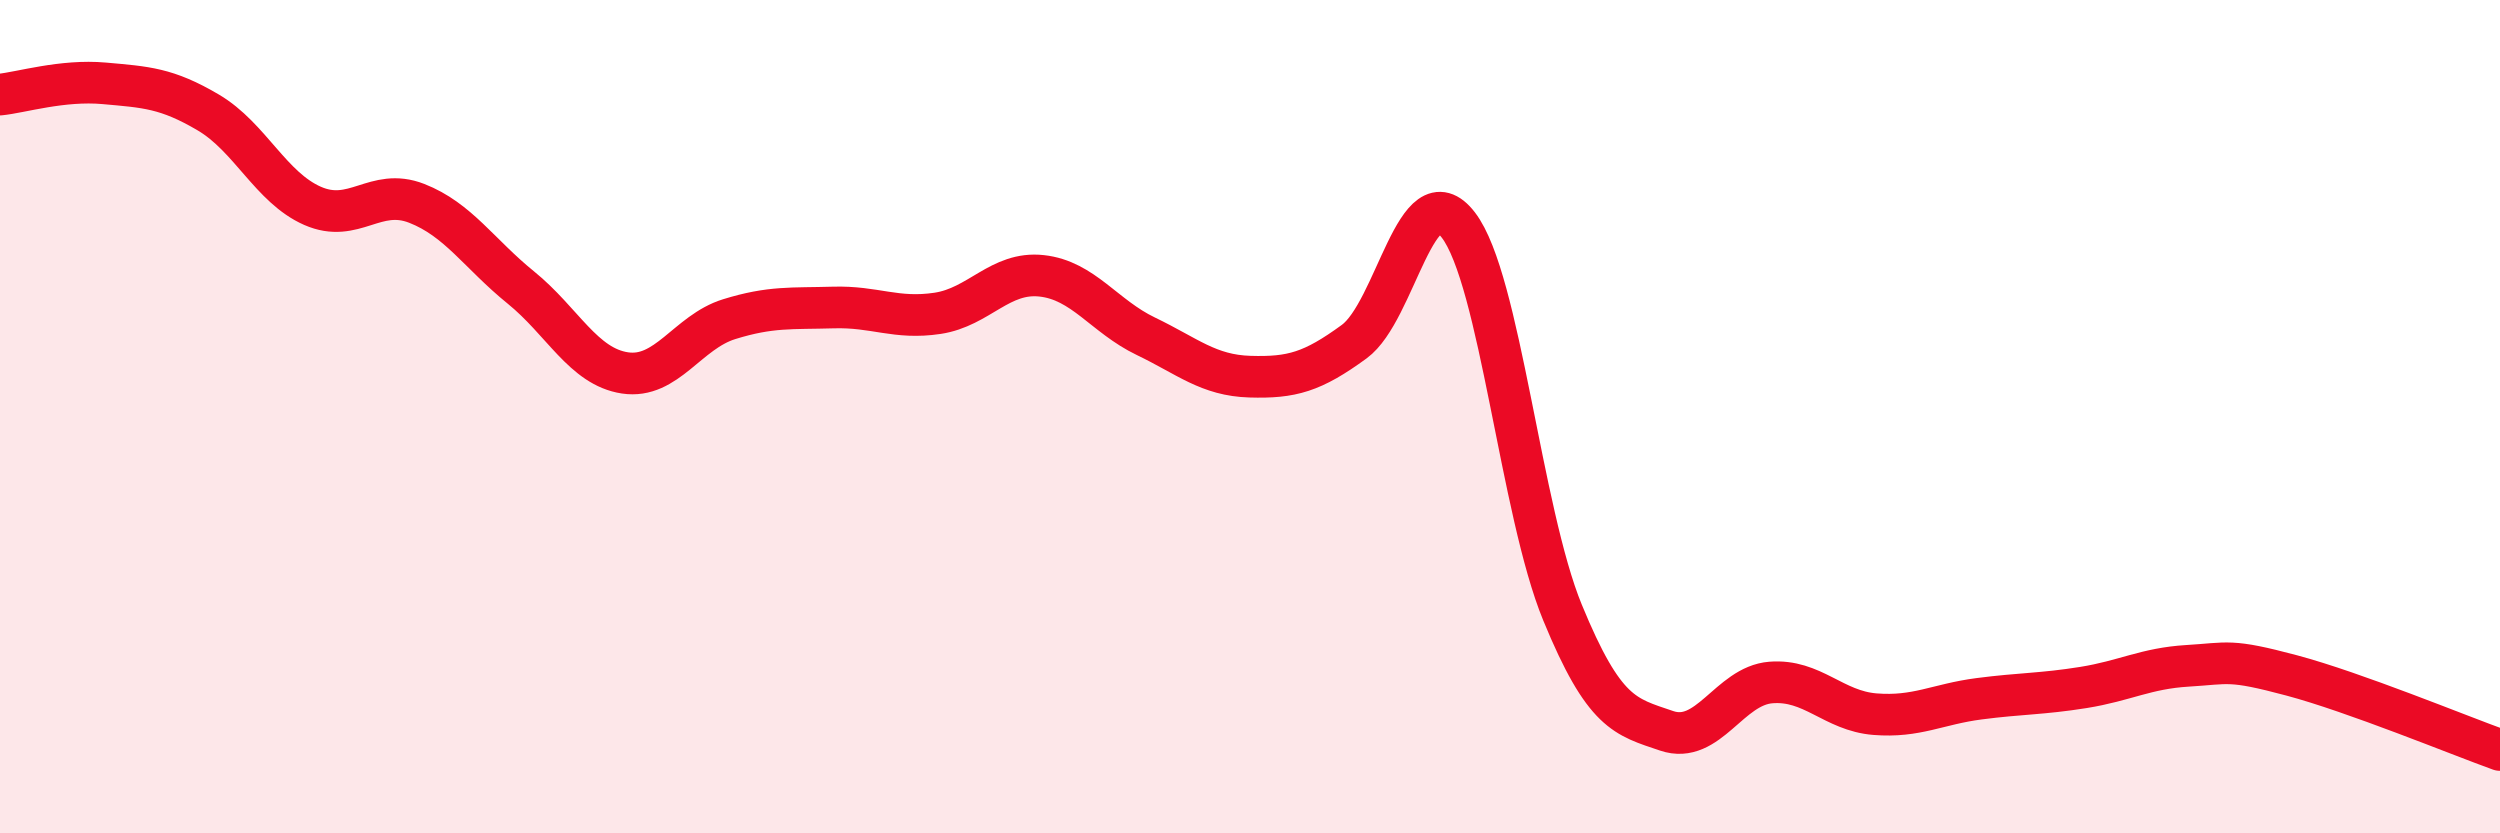
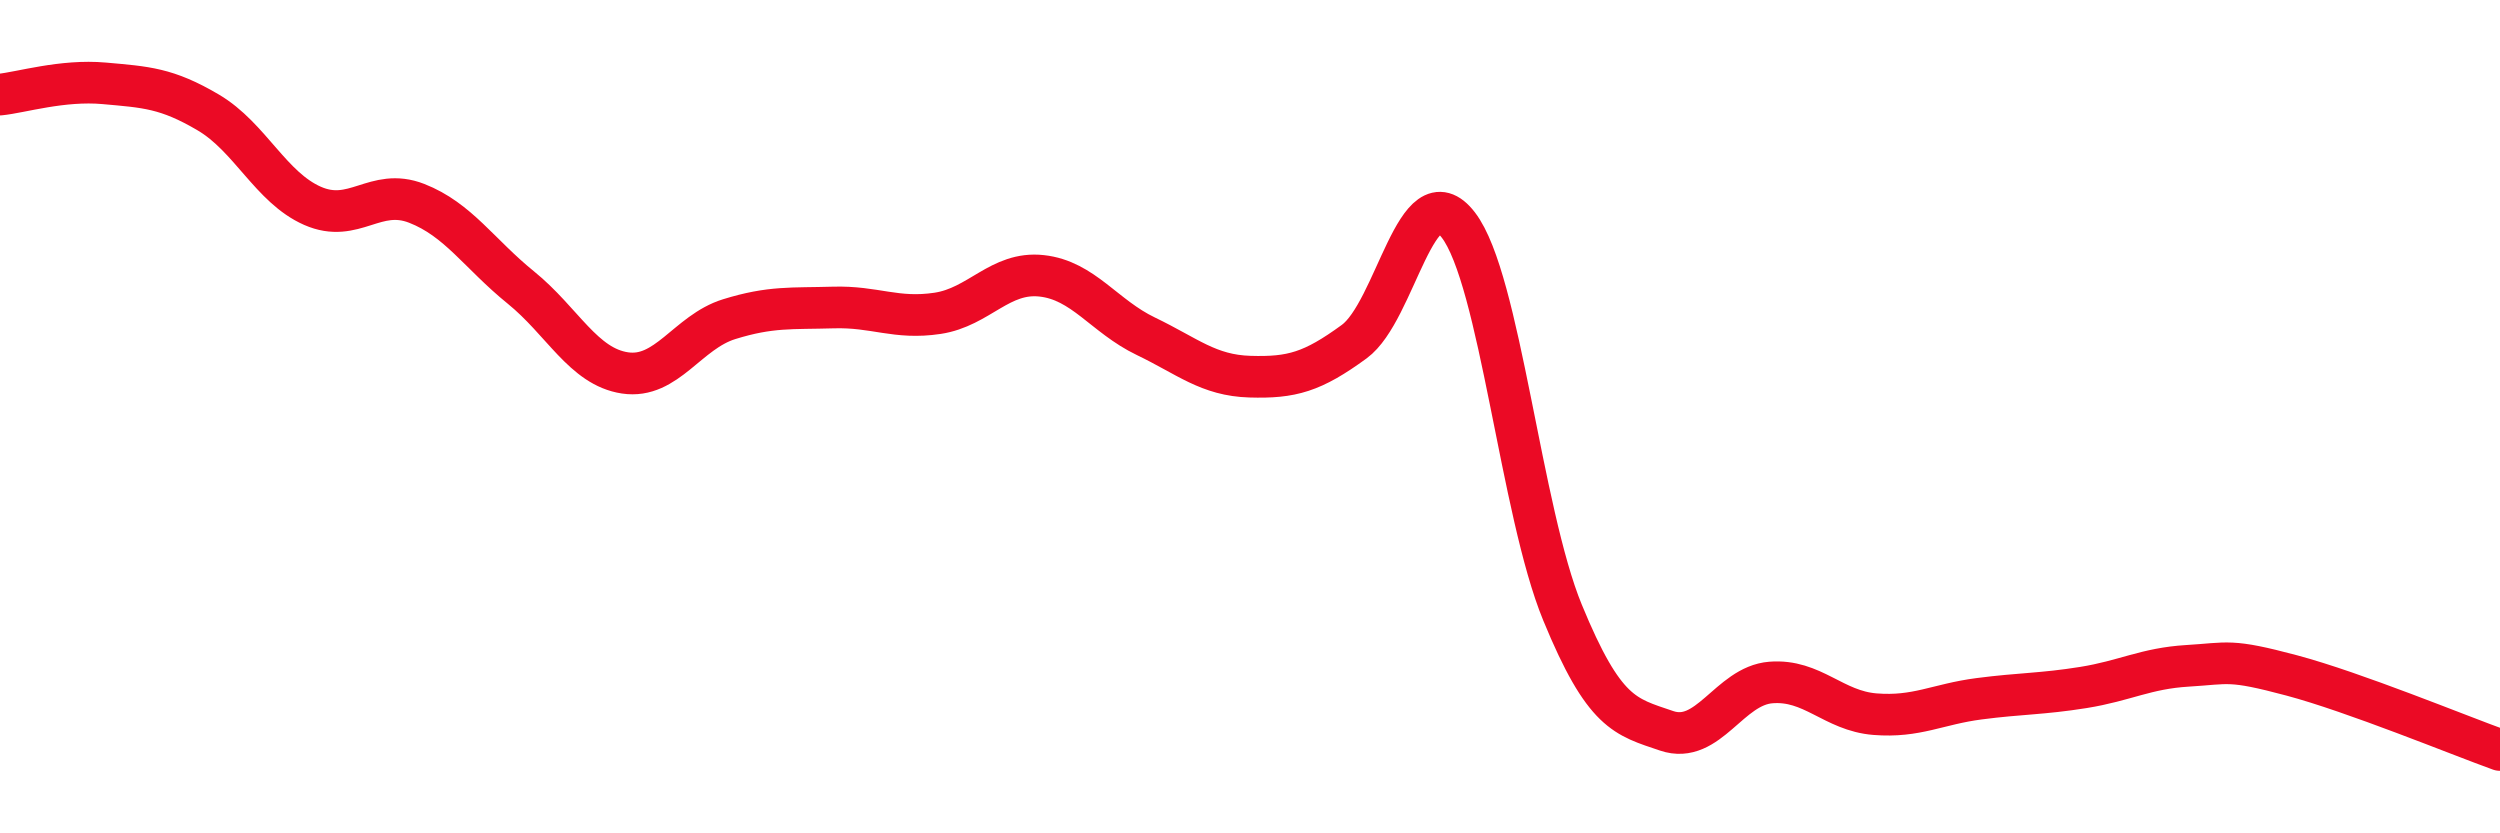
<svg xmlns="http://www.w3.org/2000/svg" width="60" height="20" viewBox="0 0 60 20">
-   <path d="M 0,2.27 C 0.5,2.22 1.5,1.91 2.5,2 C 3.5,2.09 4,2.11 5,2.7 C 6,3.29 6.5,4.5 7.5,4.94 C 8.5,5.38 9,4.49 10,4.88 C 11,5.27 11.5,6.09 12.5,6.9 C 13.5,7.71 14,8.8 15,8.95 C 16,9.1 16.5,7.97 17.5,7.66 C 18.5,7.35 19,7.41 20,7.38 C 21,7.35 21.5,7.67 22.5,7.52 C 23.5,7.37 24,6.51 25,6.62 C 26,6.73 26.5,7.59 27.5,8.07 C 28.5,8.55 29,9.01 30,9.04 C 31,9.07 31.5,8.93 32.5,8.2 C 33.5,7.47 34,4.1 35,5.4 C 36,6.7 36.5,12.27 37.5,14.7 C 38.5,17.13 39,17.2 40,17.54 C 41,17.88 41.5,16.46 42.5,16.38 C 43.5,16.3 44,17.06 45,17.14 C 46,17.22 46.5,16.9 47.5,16.77 C 48.5,16.64 49,16.66 50,16.5 C 51,16.34 51.5,16.04 52.5,15.98 C 53.5,15.92 53.5,15.81 55,16.21 C 56.5,16.61 59,17.64 60,18L60 20L0 20Z" fill="#EB0A25" opacity="0.1" stroke-linecap="round" stroke-linejoin="round" />
  <path d="M 0,2.27 C 0.5,2.22 1.5,1.91 2.5,2 C 3.5,2.09 4,2.11 5,2.7 C 6,3.29 6.5,4.5 7.5,4.94 C 8.5,5.38 9,4.49 10,4.88 C 11,5.27 11.5,6.09 12.5,6.9 C 13.5,7.71 14,8.8 15,8.95 C 16,9.1 16.5,7.97 17.5,7.66 C 18.5,7.35 19,7.41 20,7.38 C 21,7.35 21.5,7.67 22.5,7.52 C 23.5,7.37 24,6.51 25,6.62 C 26,6.73 26.5,7.59 27.5,8.07 C 28.5,8.55 29,9.01 30,9.04 C 31,9.07 31.5,8.93 32.5,8.2 C 33.5,7.47 34,4.1 35,5.4 C 36,6.7 36.5,12.27 37.5,14.7 C 38.5,17.13 39,17.2 40,17.54 C 41,17.88 41.5,16.46 42.5,16.38 C 43.5,16.3 44,17.06 45,17.14 C 46,17.22 46.5,16.9 47.5,16.77 C 48.5,16.64 49,16.66 50,16.5 C 51,16.34 51.5,16.04 52.5,15.98 C 53.5,15.92 53.5,15.81 55,16.21 C 56.5,16.61 59,17.64 60,18" stroke="#EB0A25" stroke-width="1" fill="none" stroke-linecap="round" stroke-linejoin="round" />
</svg>